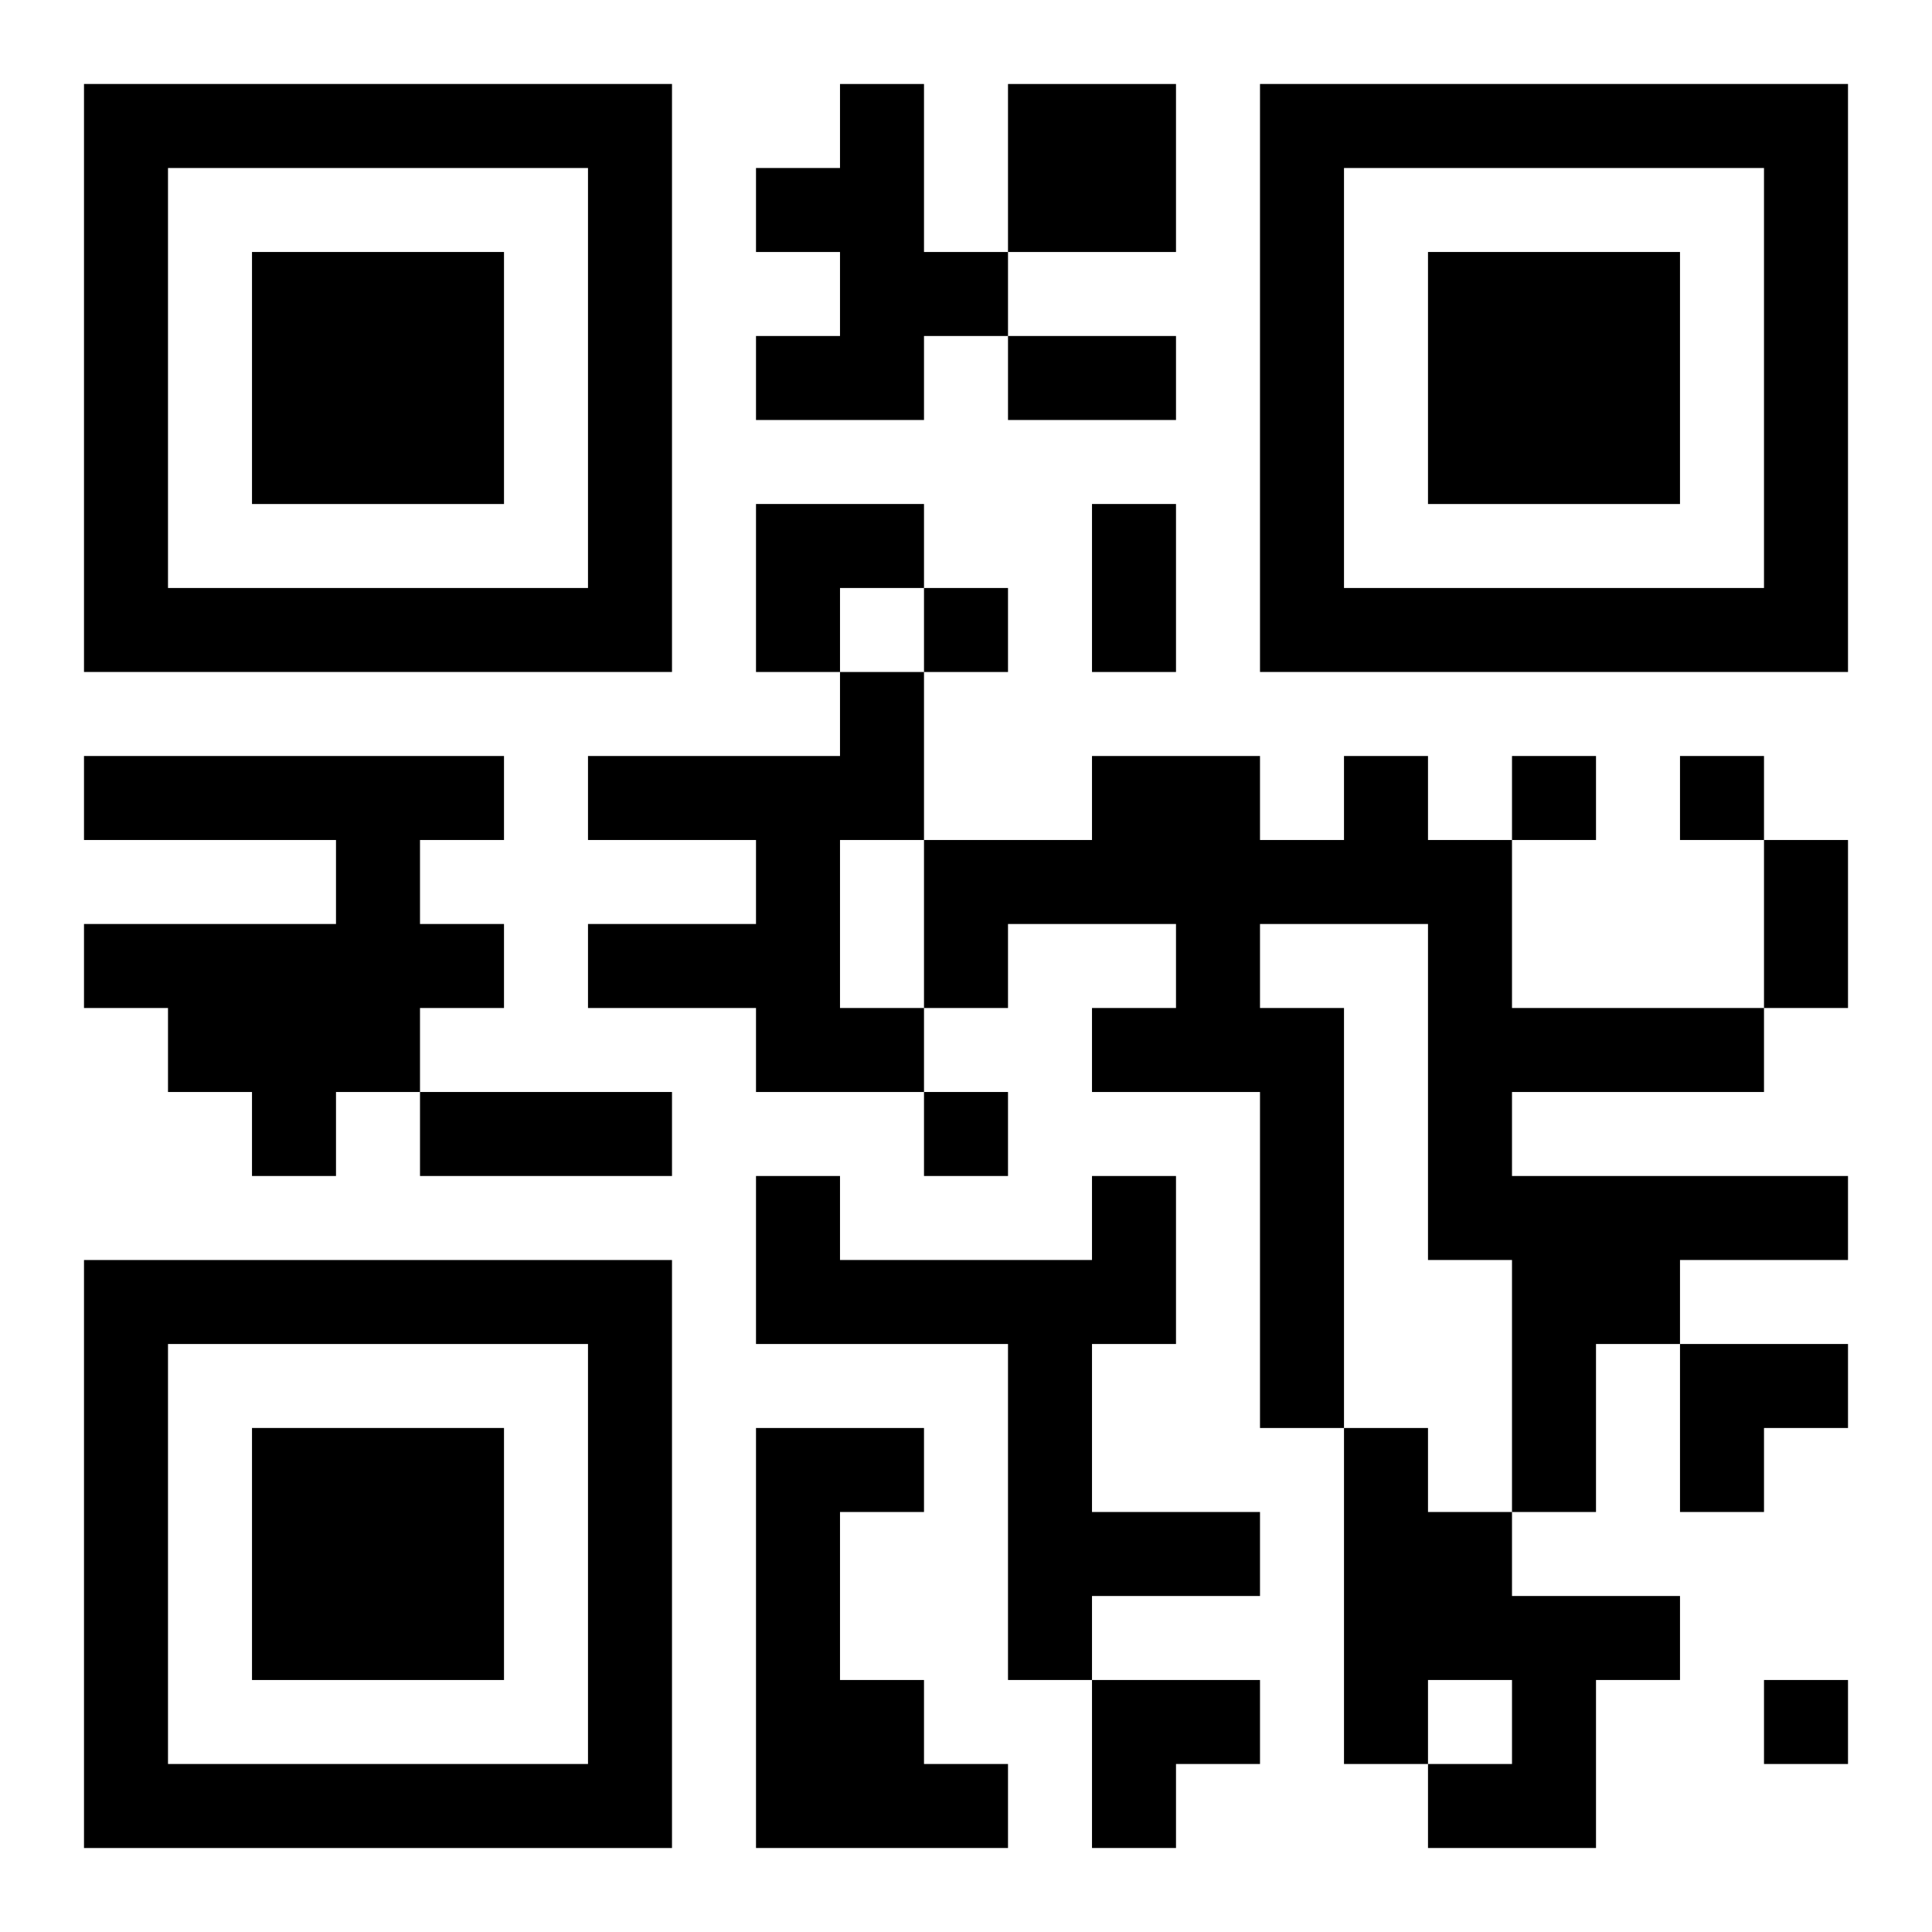
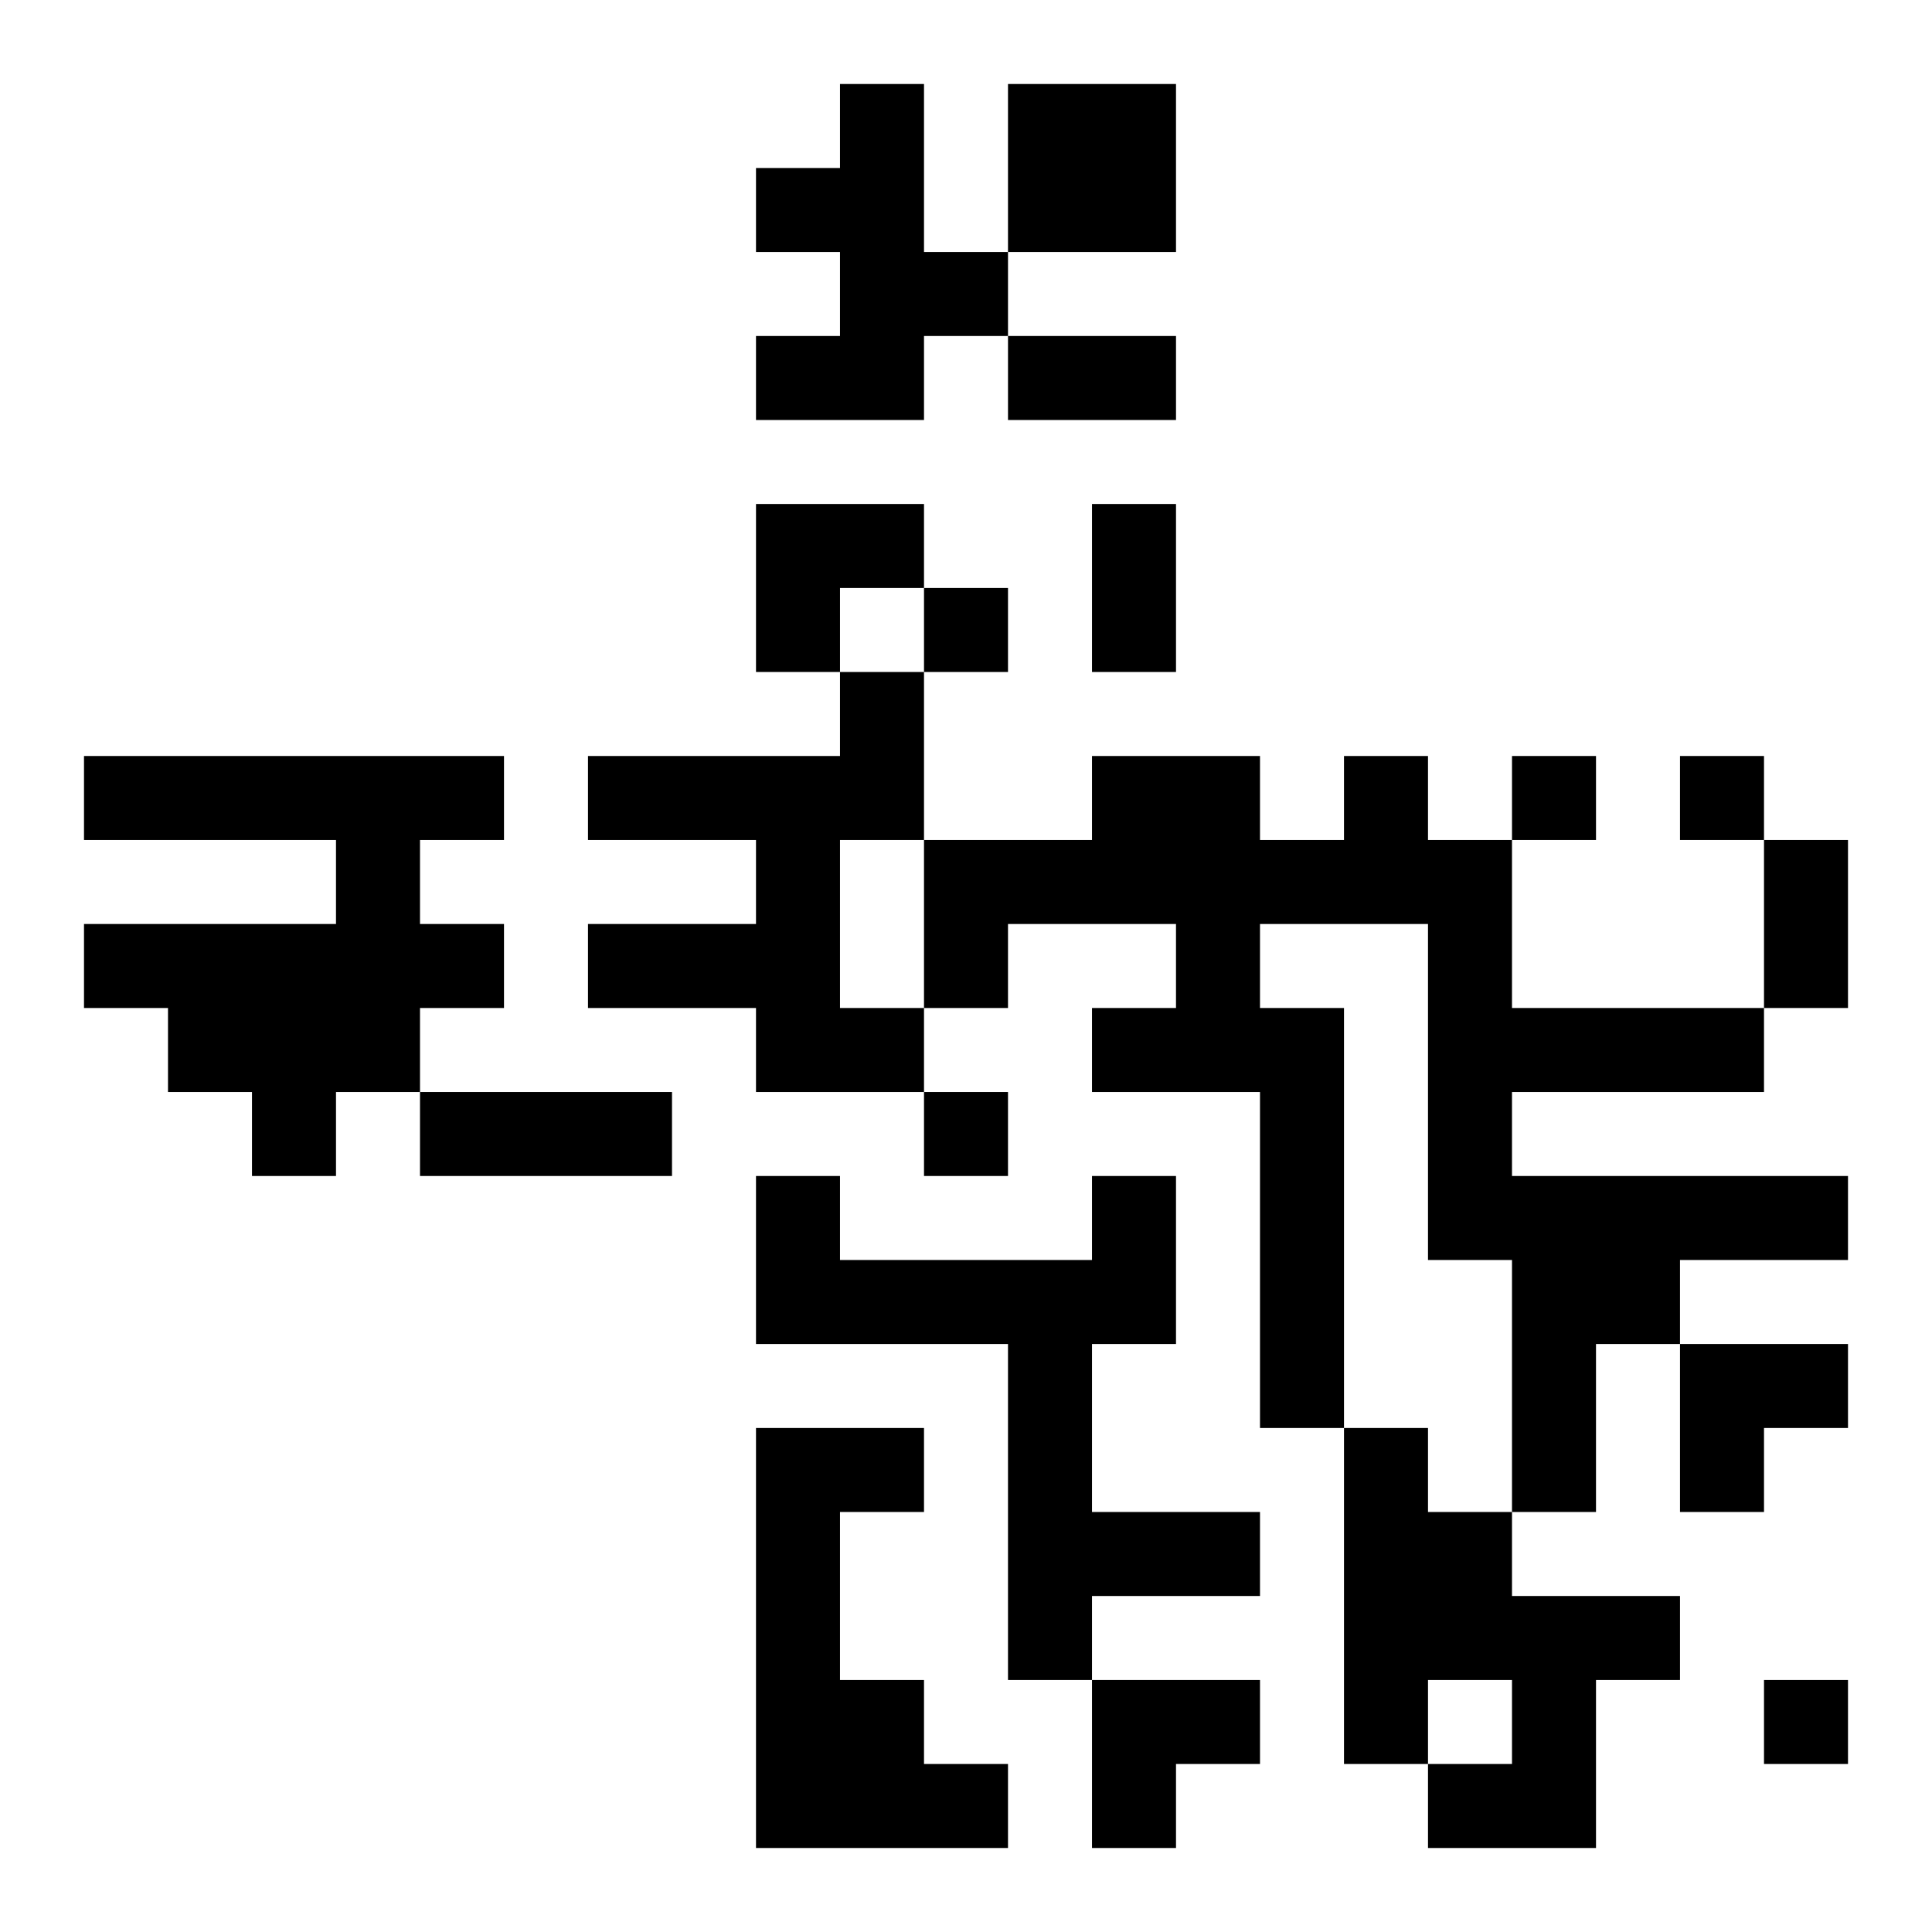
<svg xmlns="http://www.w3.org/2000/svg" xmlns:xlink="http://www.w3.org/1999/xlink" width="250" height="250" baseProfile="full" version="1.1" viewBox="-1 -1 23 23">
  <symbol id="a">
-     <path d="m0 7v7h7v-7h-7zm1 1h5v5h-5v-5zm1 1v3h3v-3h-3z" />
-   </symbol>
+     </symbol>
  <use y="-7" xlink:href="#a" />
  <use y="7" xlink:href="#a" />
  <use x="14" y="-7" xlink:href="#a" />
  <path d="m9 0h1v2h1v1h-1v1h-2v-1h1v-1h-1v-1h1v-1m2 0h2v2h-2v-2m-2 7h1v2h-1v2h1v1h-2v-1h-2v-1h2v-1h-2v-1h3v-1m-9 1h5v1h-1v1h1v1h-1v1h-1v1h-1v-1h-1v-1h-1v-1h3v-1h-3v-1m15 0h1v1h1v2h3v1h-3v1h4v1h-2v1h-1v2h-1v-3h-1v-4h-2v1h1v5h-1v-4h-2v-1h1v-1h-2v1h-1v-2h2v-1h2v1h1v-1m-3 5h1v2h-1v2h2v1h-2v1h-1v-4h-3v-2h1v1h3v-1m-4 3h2v1h-1v2h1v1h1v1h-3v-5m7 0h1v1h1v1h2v1h-1v2h-2v-1h1v-1h-1v1h-1v-4m-5-10v1h1v-1h-1m7 2v1h1v-1h-1m2 0v1h1v-1h-1m-9 4v1h1v-1h-1m10 7v1h1v-1h-1m-9-16h2v1h-2v-1m1 2h1v2h-1v-2m8 4h1v2h-1v-2m-16 3h3v1h-3v-1m4-7h2v1h-1v1h-1zm11 10h2v1h-1v1h-1zm-7 4h2v1h-1v1h-1z" />
</svg>